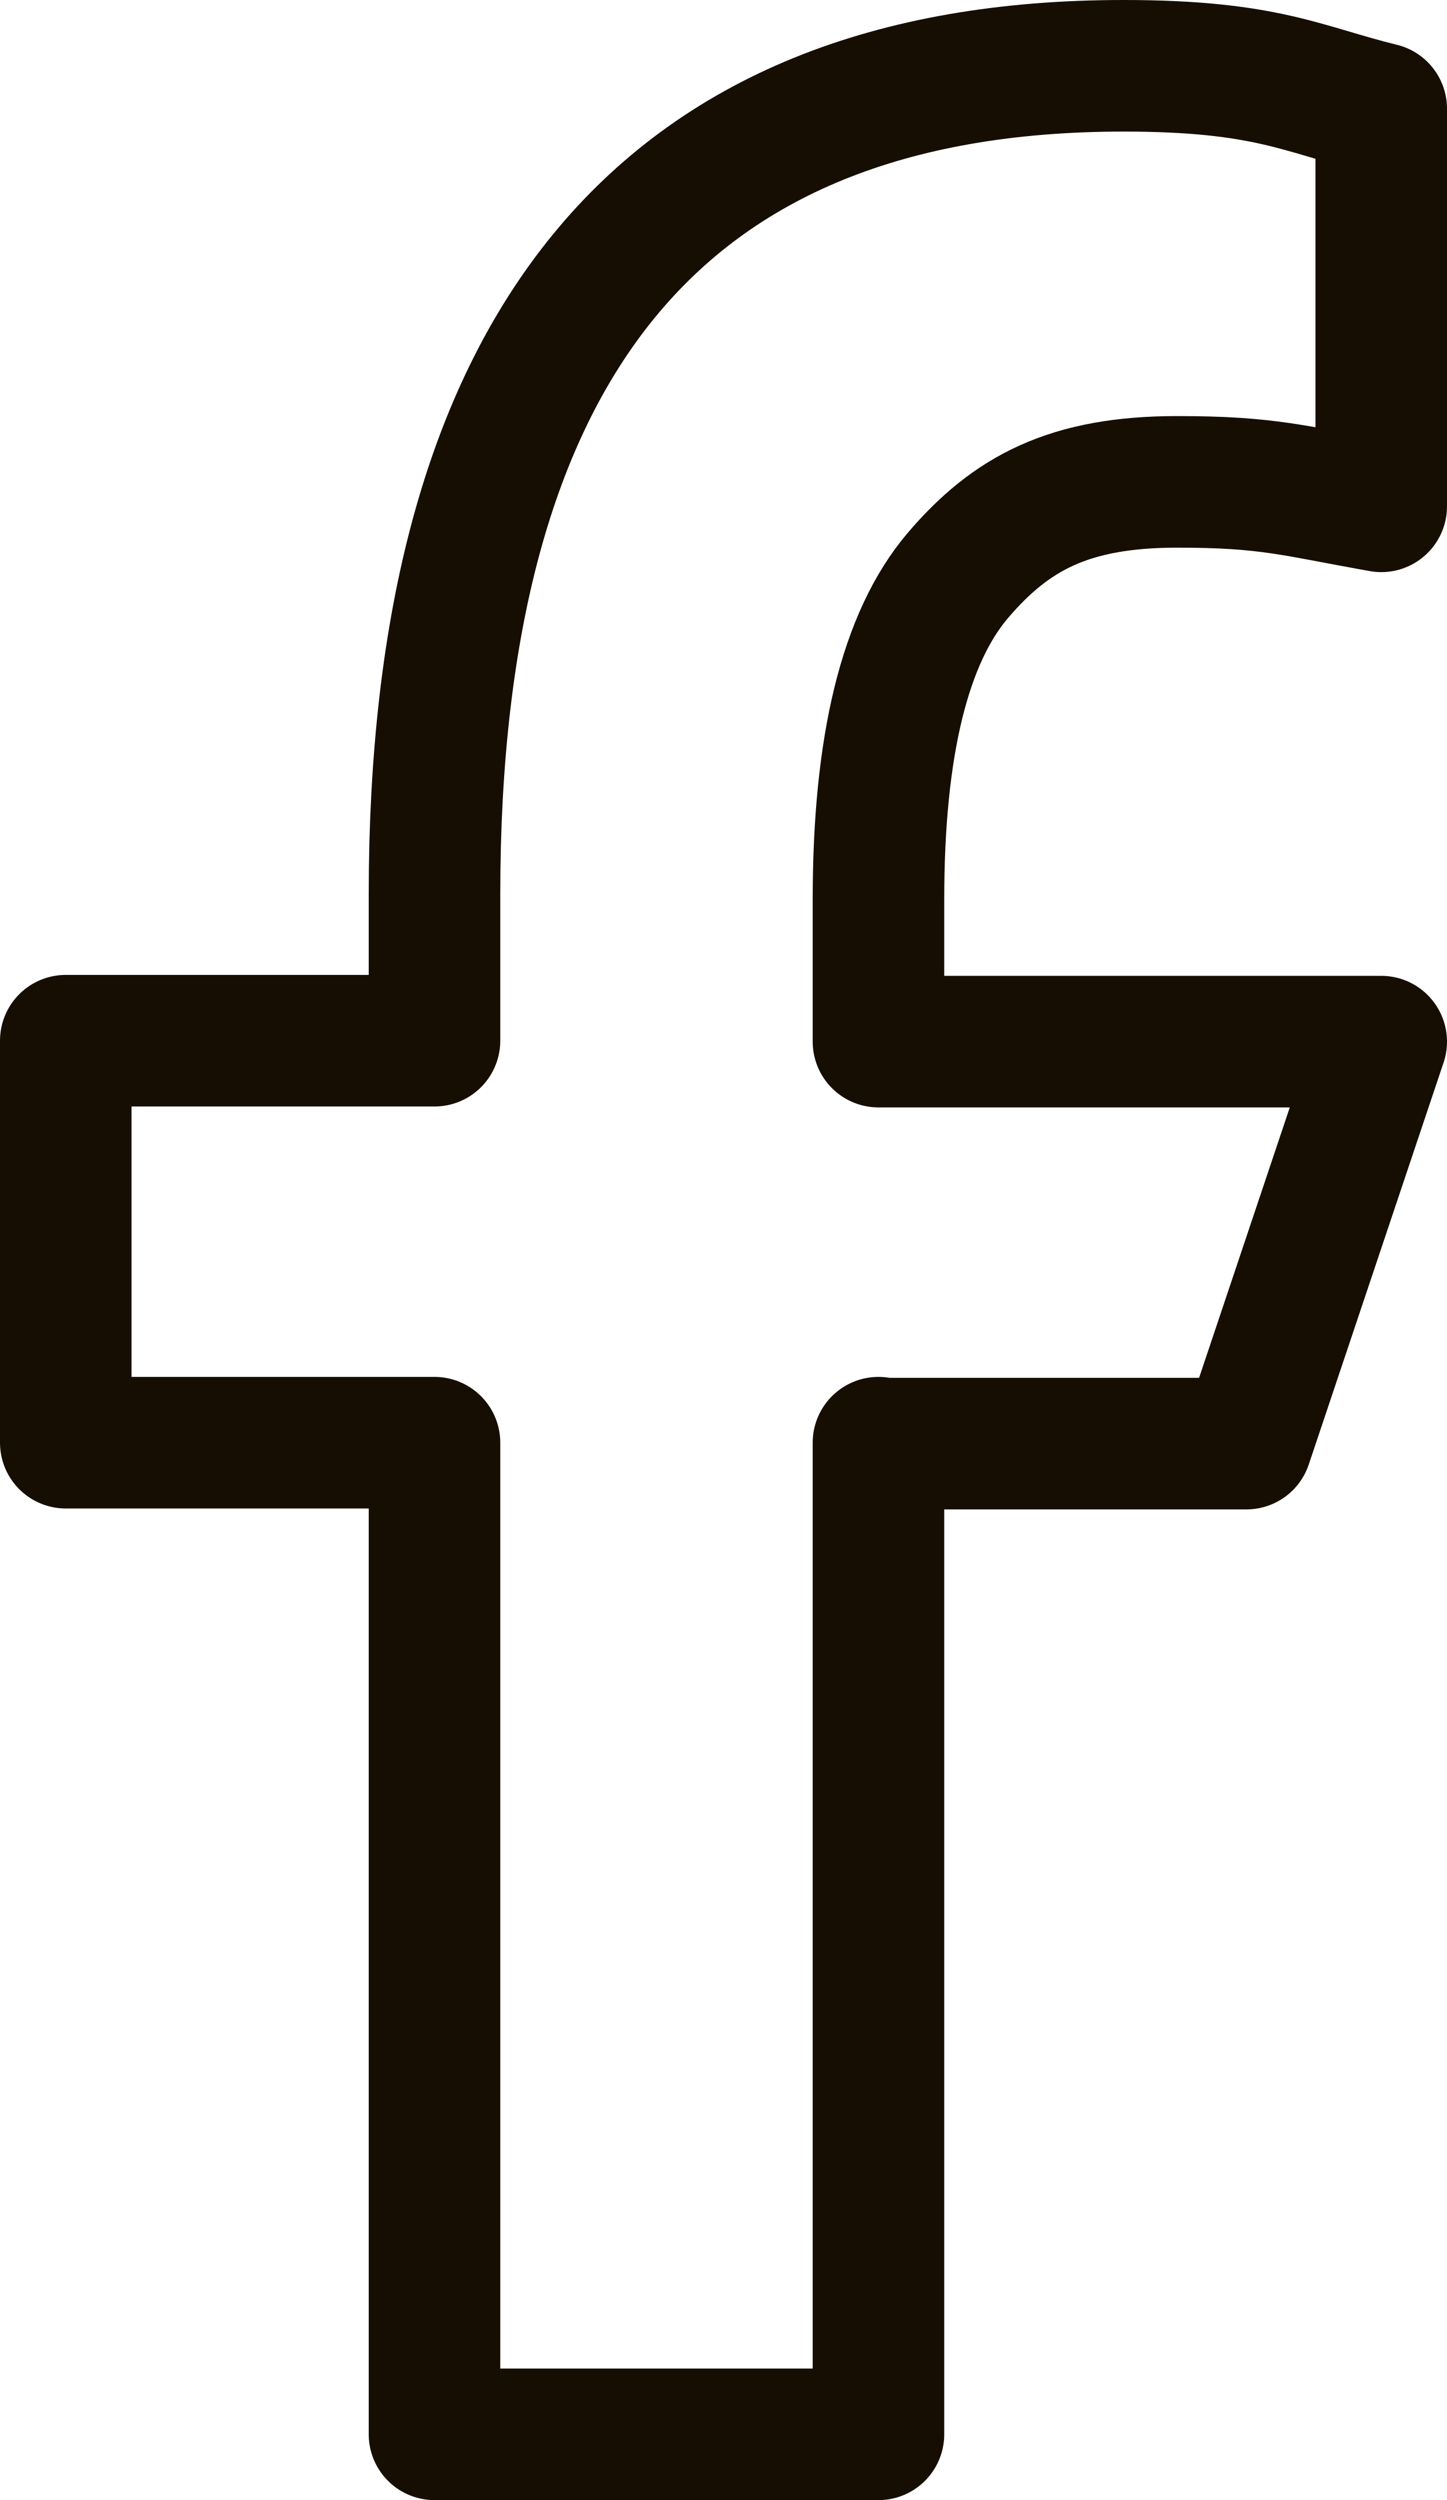
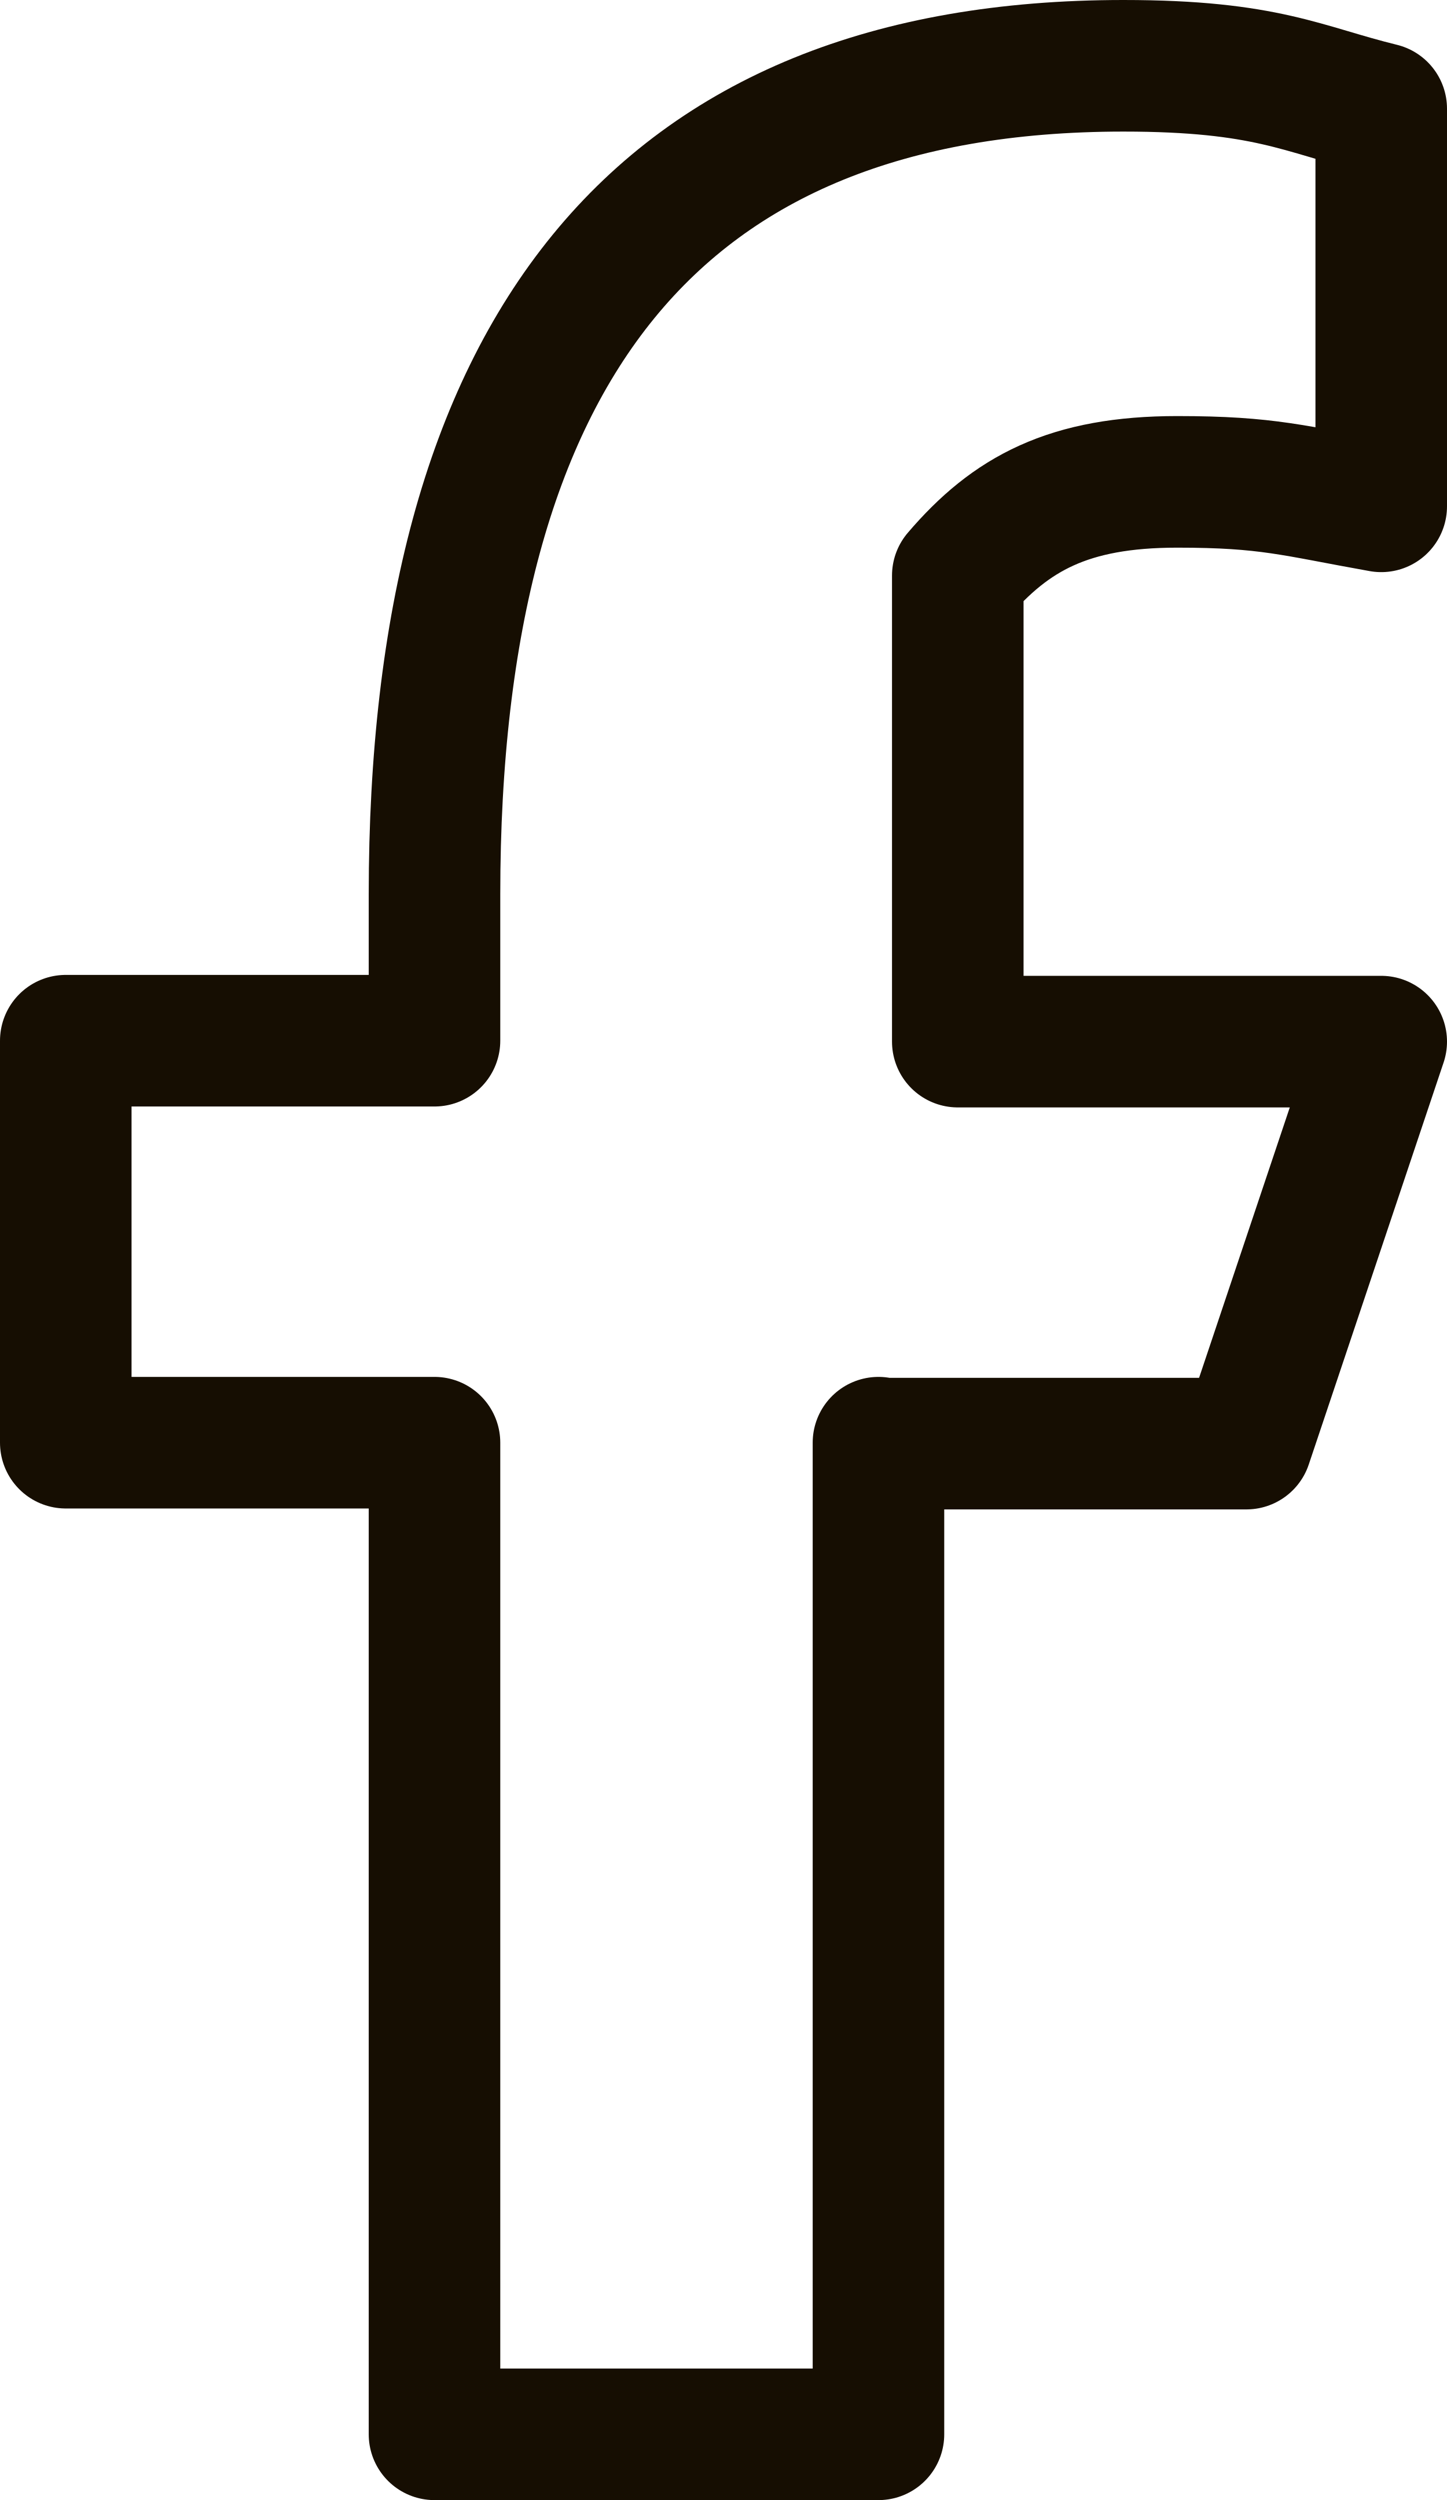
<svg xmlns="http://www.w3.org/2000/svg" width="11" height="19" viewBox="0 0 11 19" fill="none">
-   <path d="M6.678 10.964V18.5H3.303V10.964H0.5V7.909H3.303V6.797C3.303 2.67 4.984 0.5 8.54 0.5C9.63 0.5 9.903 0.68 10.5 0.826V3.848C9.832 3.729 9.643 3.662 8.949 3.662C8.125 3.662 7.684 3.902 7.281 4.374C6.879 4.847 6.678 5.666 6.678 6.837V7.916H10.5L9.475 10.971H6.678V10.964Z" stroke="#160E02" stroke-linejoin="round" />
+   <path d="M6.678 10.964V18.5H3.303V10.964H0.5V7.909H3.303V6.797C3.303 2.67 4.984 0.5 8.54 0.5C9.63 0.5 9.903 0.68 10.5 0.826V3.848C9.832 3.729 9.643 3.662 8.949 3.662C8.125 3.662 7.684 3.902 7.281 4.374V7.916H10.5L9.475 10.971H6.678V10.964Z" stroke="#160E02" stroke-linejoin="round" />
</svg>